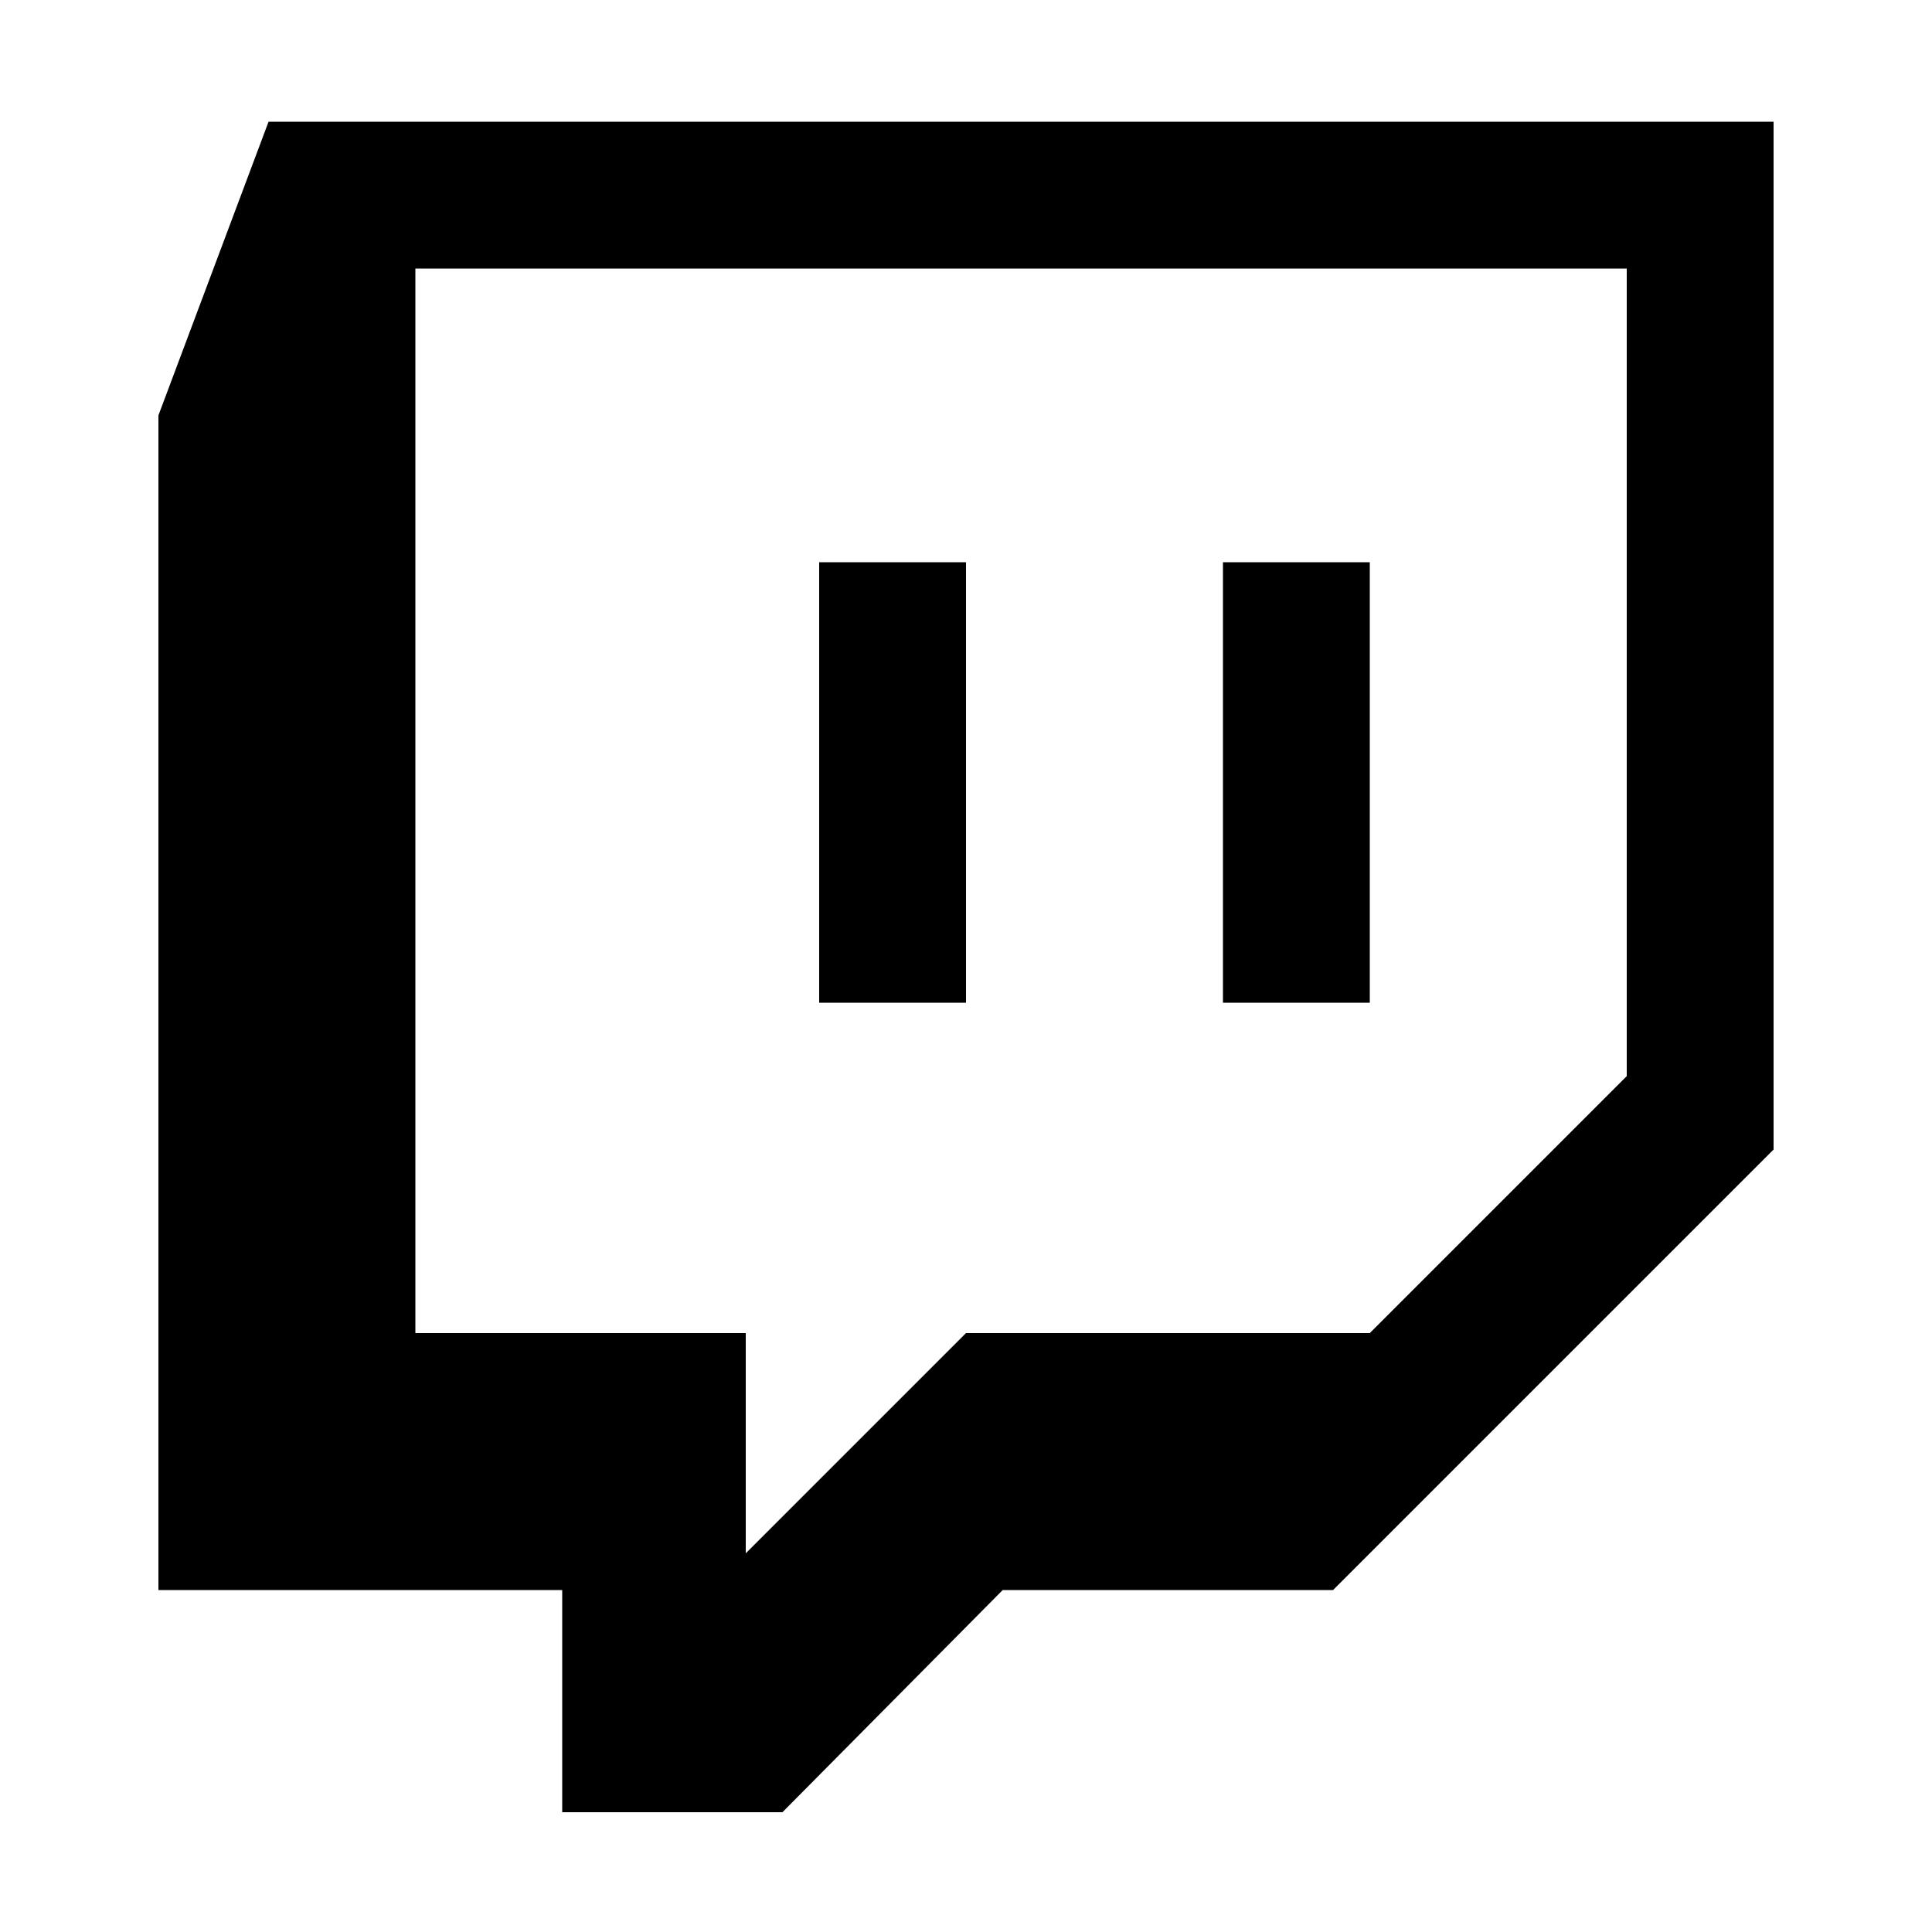
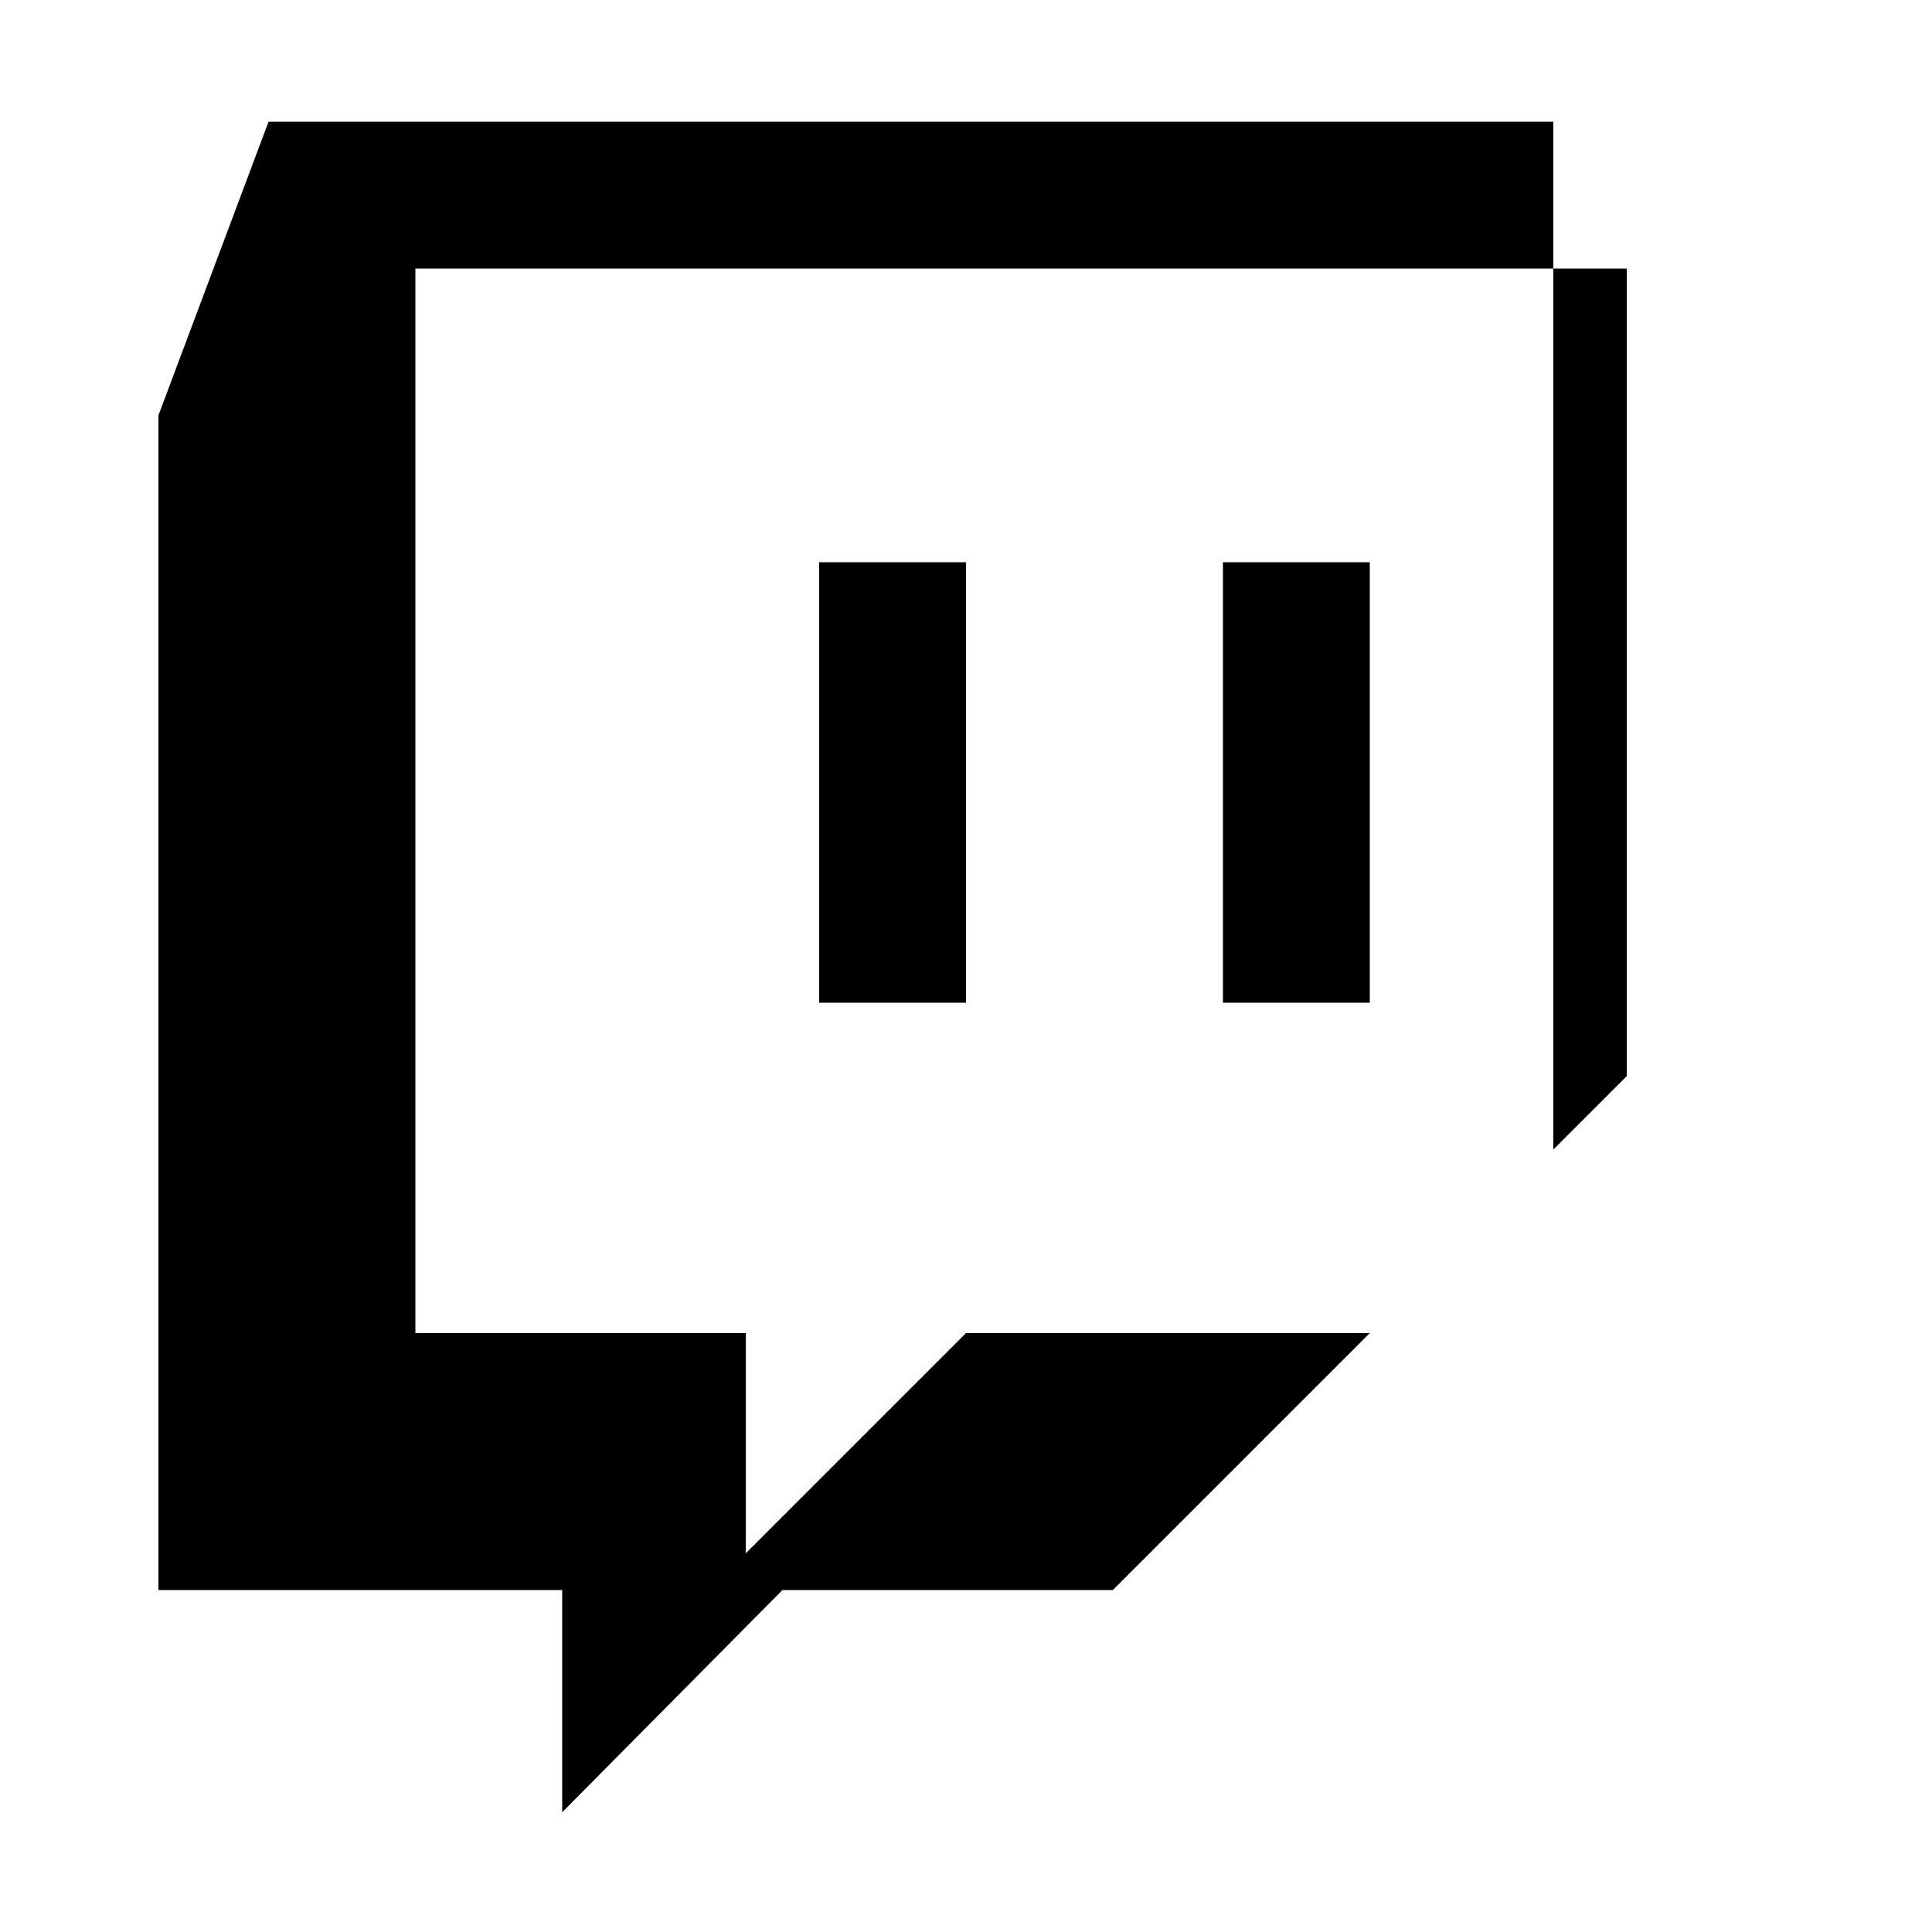
<svg xmlns="http://www.w3.org/2000/svg" width="64" height="64" viewBox="0 0 1000 1000">
-   <path d="M139 63L82 215v608h209v115h114l114-115h171l228-228V63H139zm703 494L709 690H500L386 804V690H215V139h627v418zM424 291h76v228h-76zm209 0h76v228h-76z" />
+   <path d="M139 63L82 215v608h209v115l114-115h171l228-228V63H139zm703 494L709 690H500L386 804V690H215V139h627v418zM424 291h76v228h-76zm209 0h76v228h-76z" />
</svg>